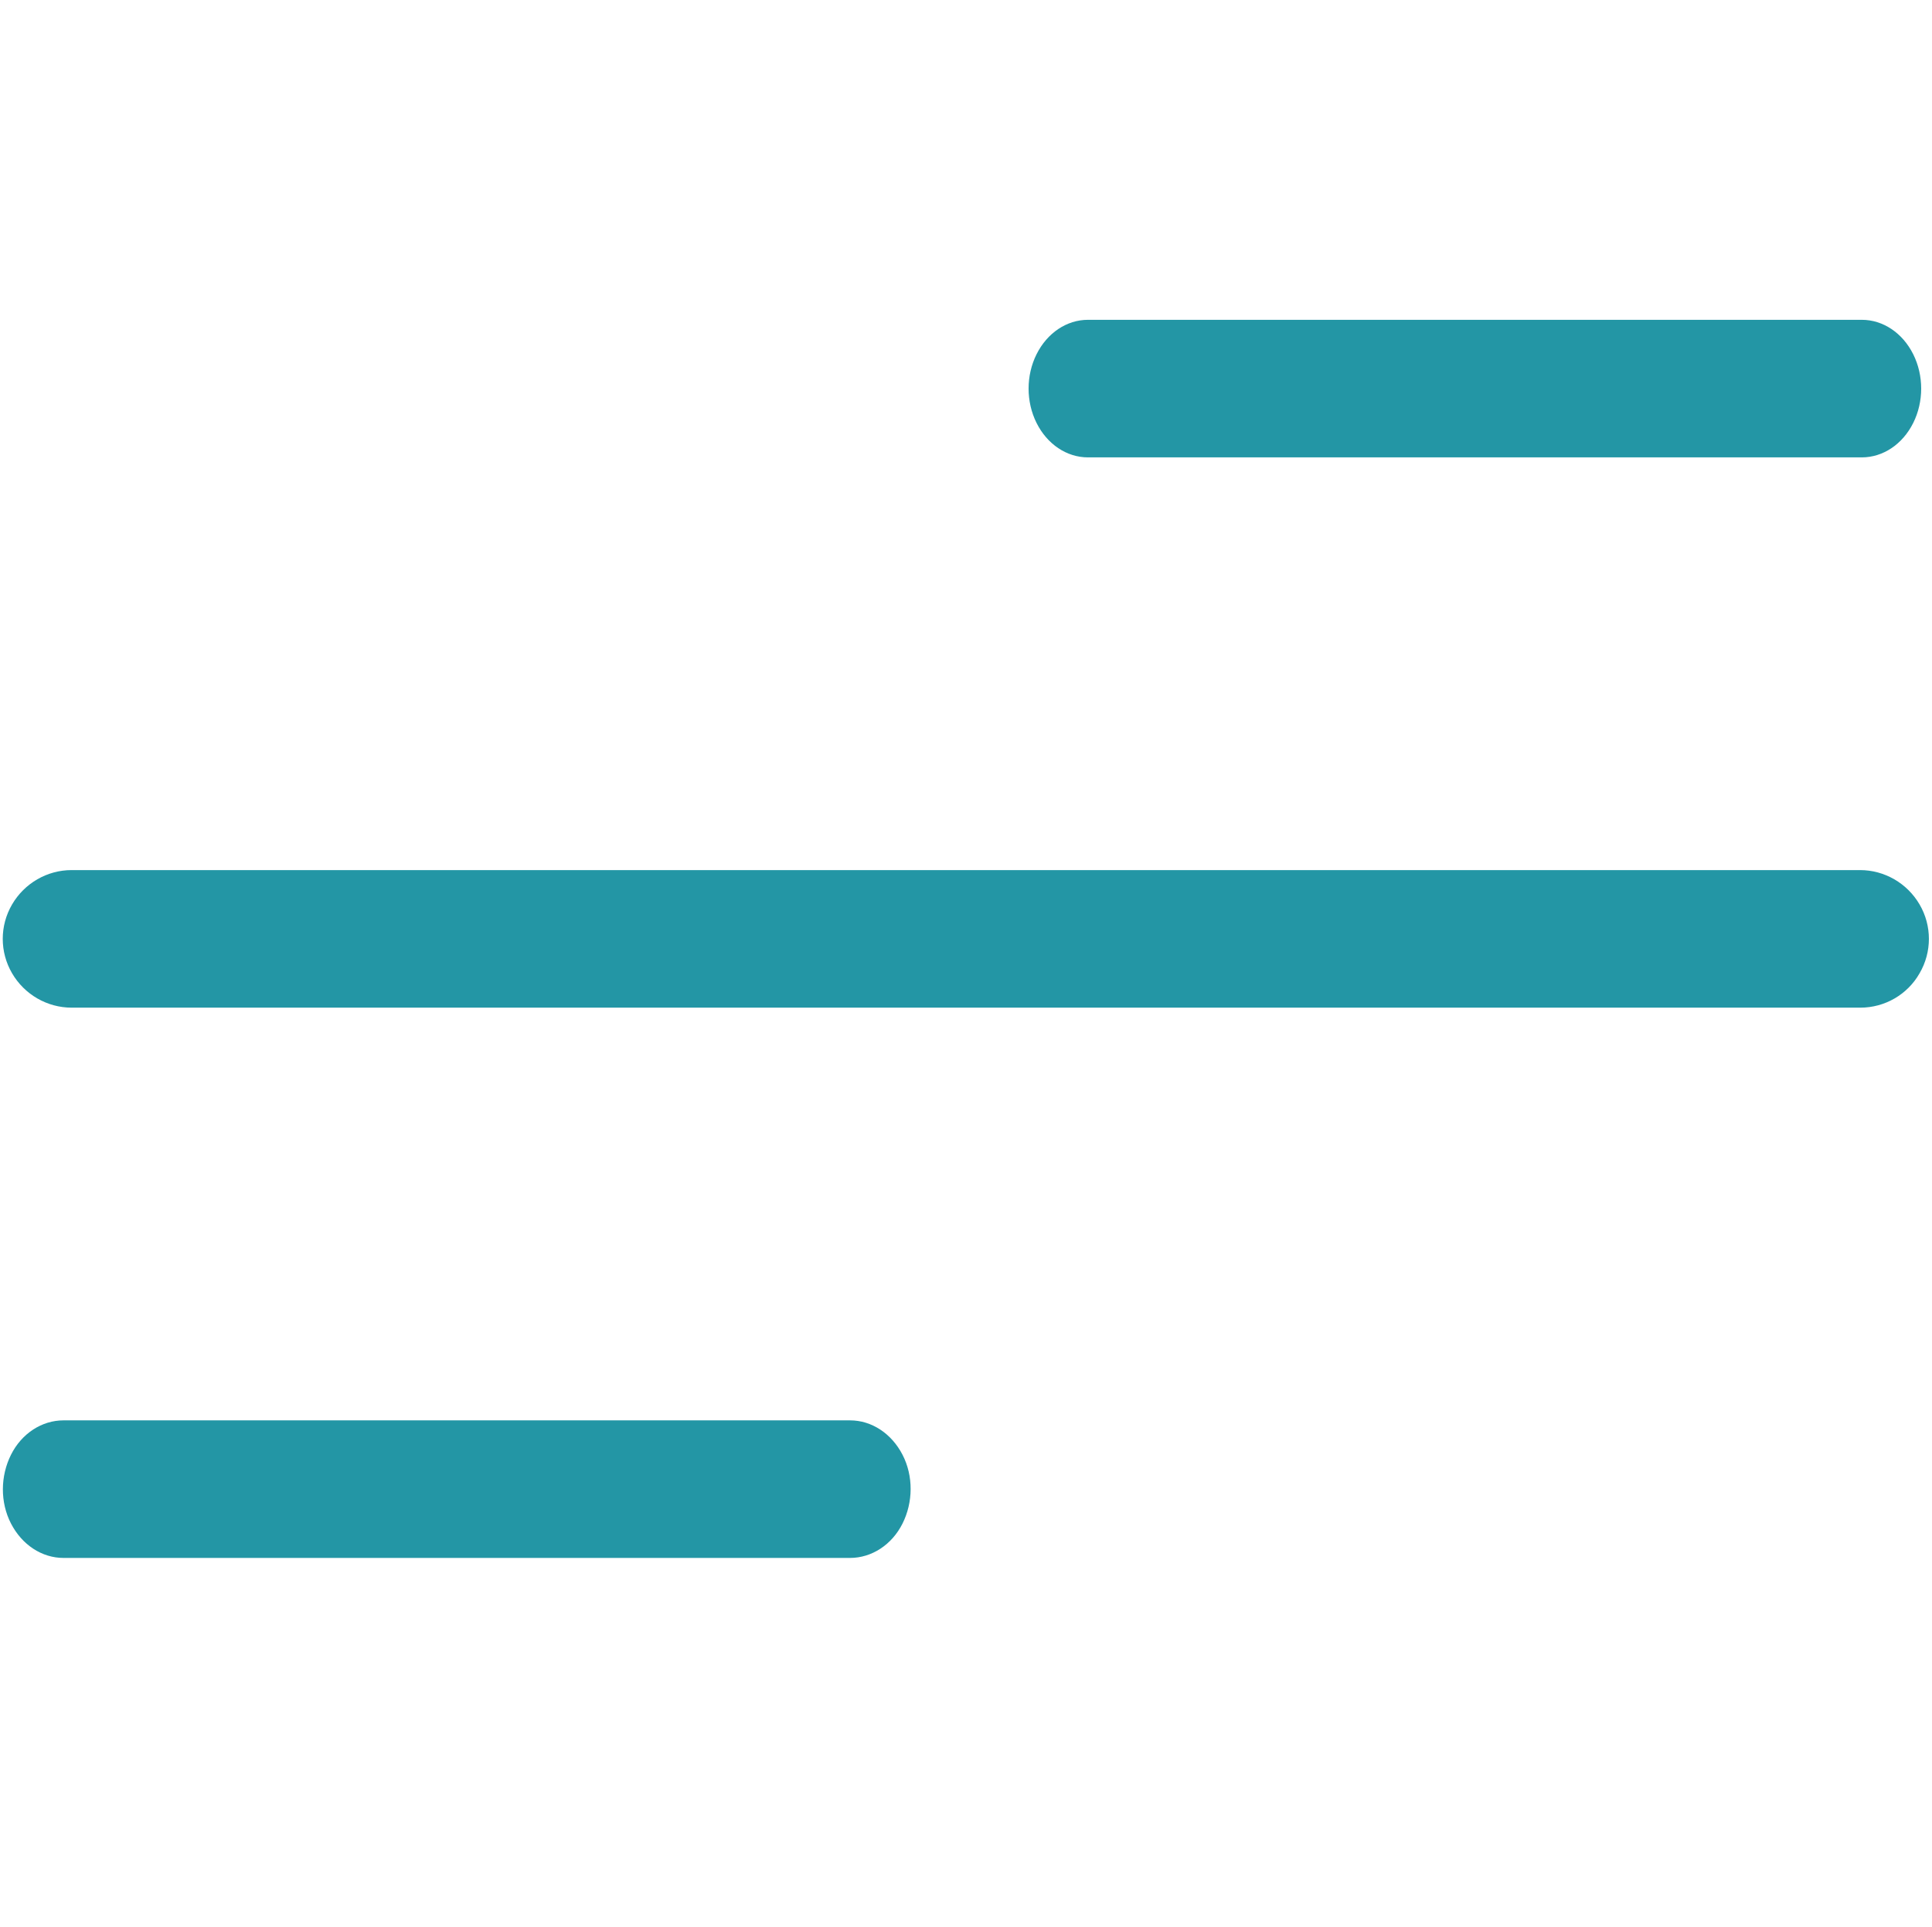
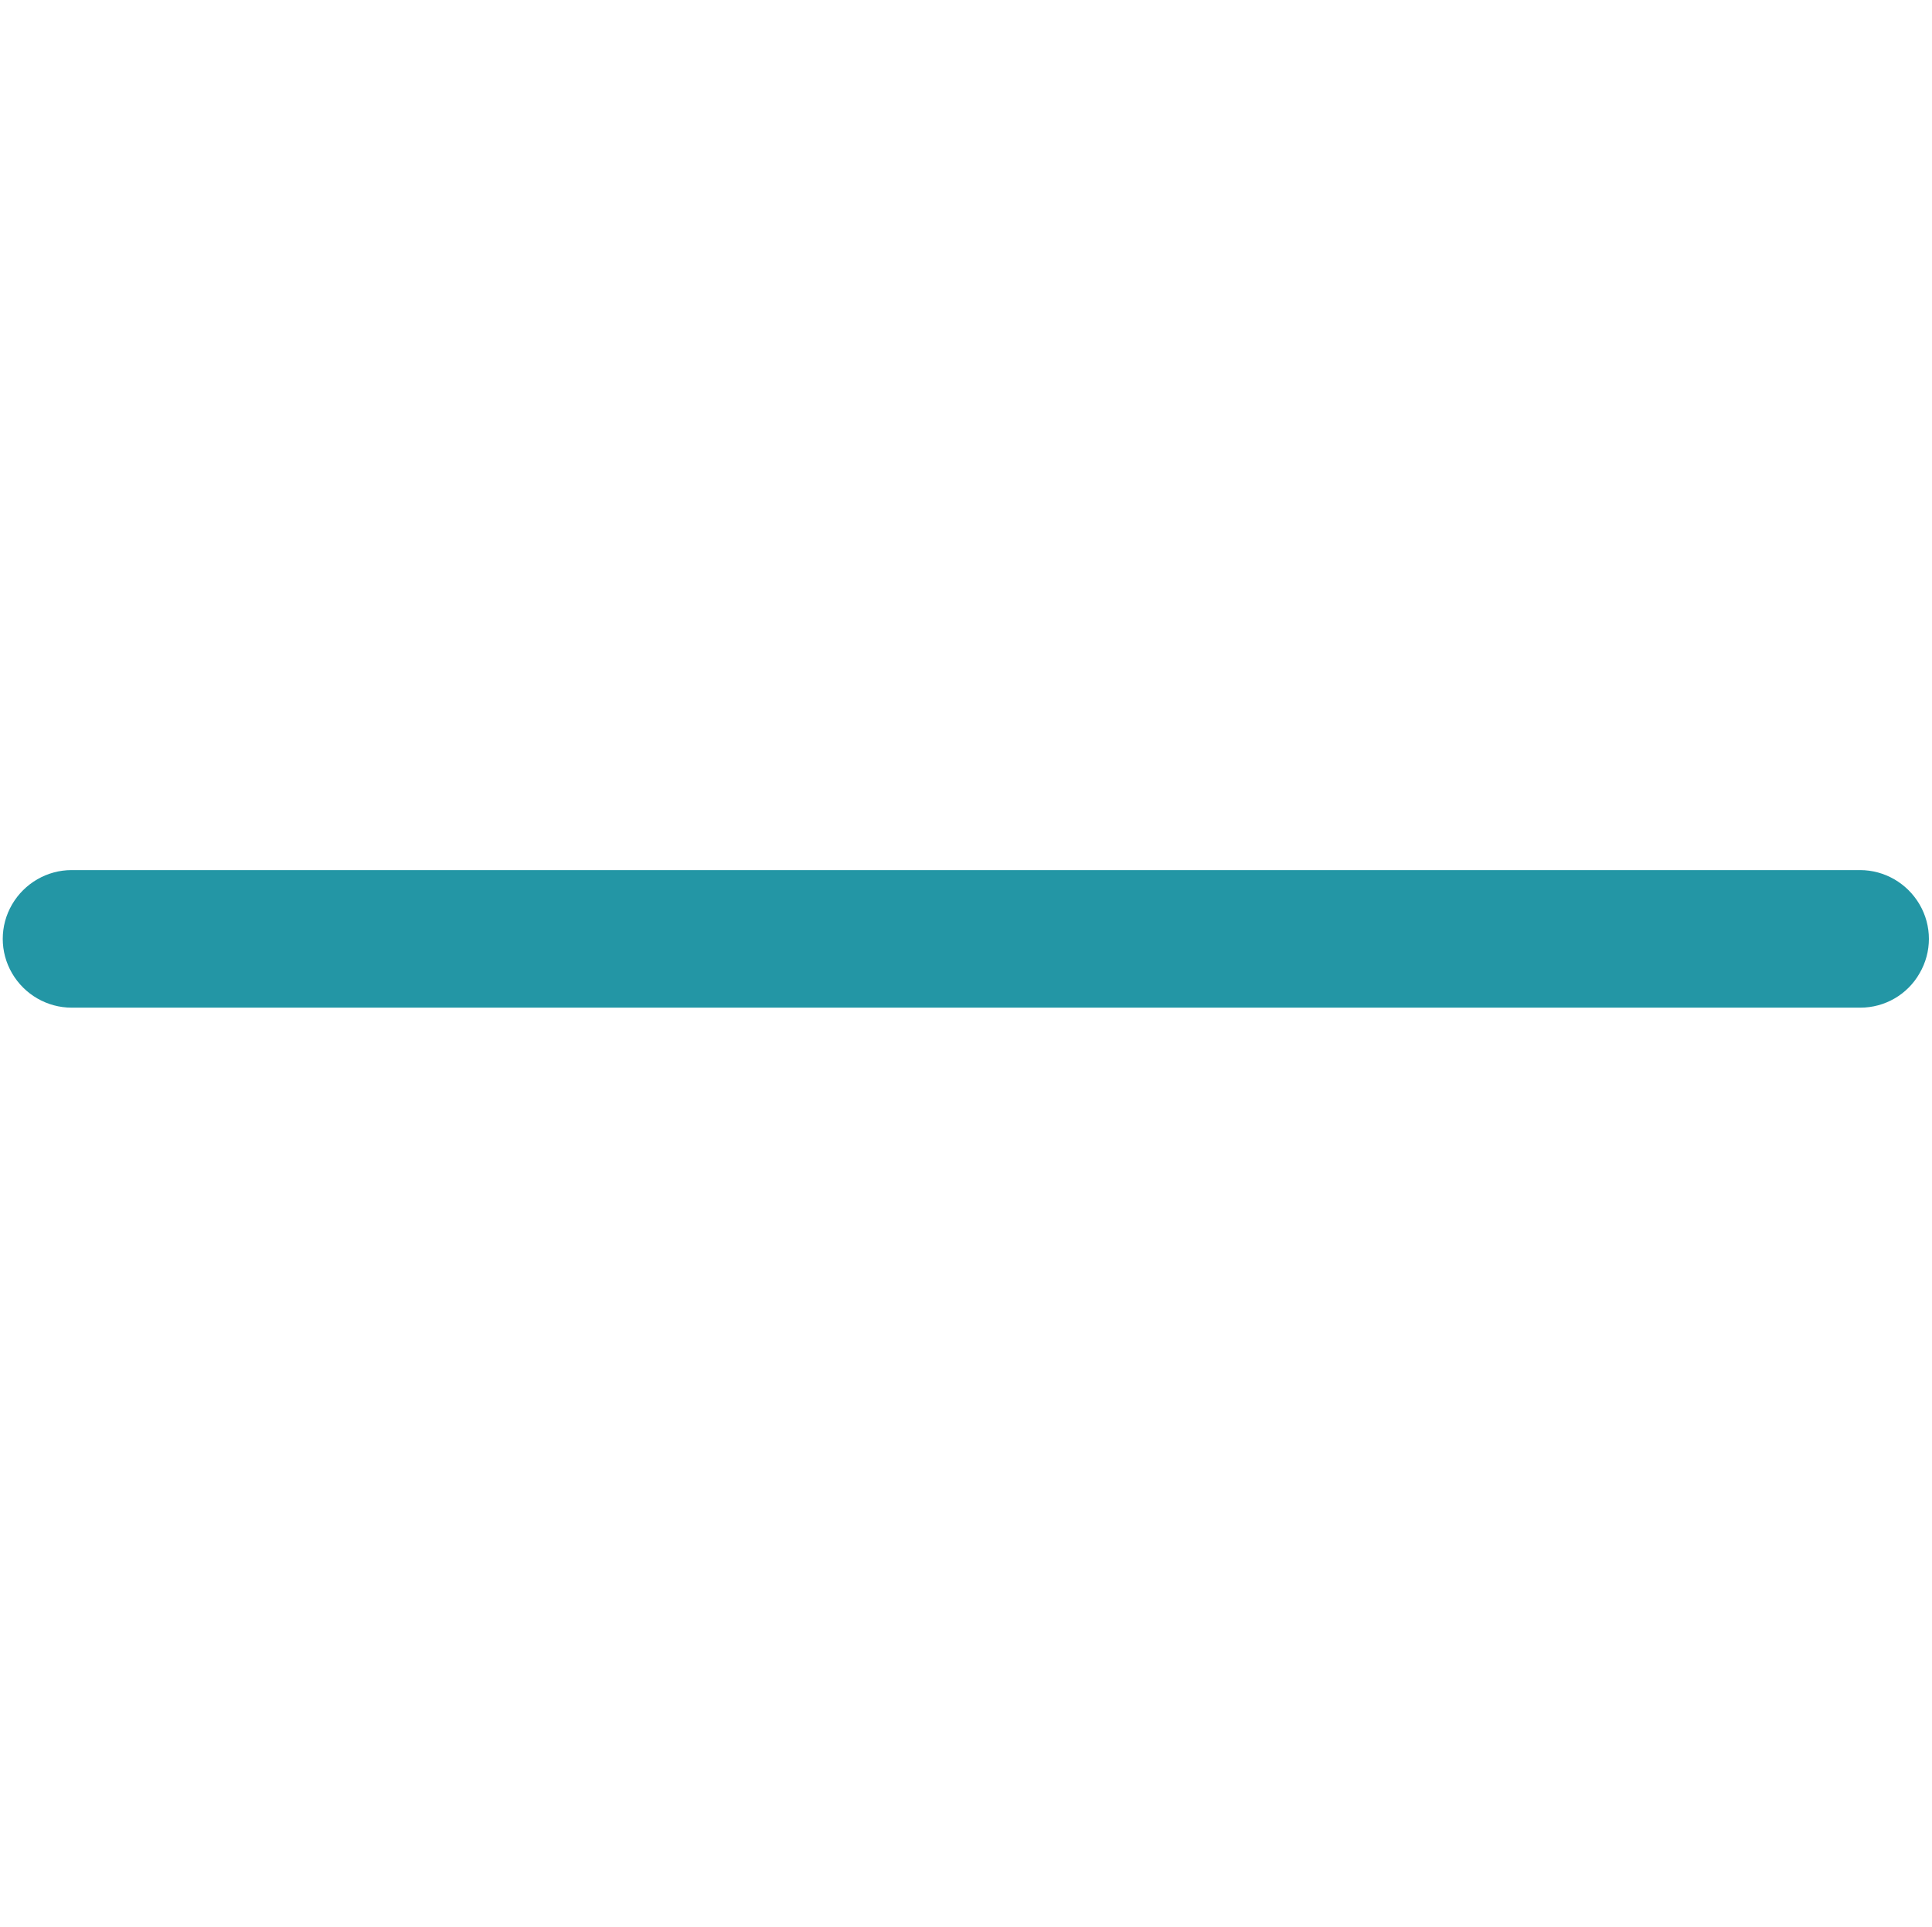
<svg xmlns="http://www.w3.org/2000/svg" version="1.1" id="Calque_1" x="0px" y="0px" viewBox="0 0 544.8 543.5" style="enable-background:new 0 0 544.8 543.5;" xml:space="preserve">
  <style type="text/css">
	.st0{display:none;}
	.st1{display:inline;fill:#FF3233;}
	.st2{fill:#2396A5;}
</style>
  <g class="st0">
-     <path class="st1" d="M129.4,255.8c-70,0-127.3-57.3-127.3-127.3S59.3,1.1,129.4,1.1s127.3,57.3,127.3,127.3   S199.4,255.8,129.4,255.8z M129.4,33c-52.5,0-95.5,43-95.5,95.5s43,95.5,95.5,95.5s95.5-43,95.5-95.5S181.9,33,129.4,33z" />
-     <path class="st1" d="M415.8,255.8c-70,0-127.3-57.3-127.3-127.3S345.8,1.1,415.8,1.1s127.3,57.3,127.3,127.3   S485.9,255.8,415.8,255.8z M415.8,33c-52.5,0-95.5,43-95.5,95.5s43,95.5,95.5,95.5s95.5-43,95.5-95.5S468.4,33,415.8,33z" />
-     <path class="st1" d="M129.4,542.3C59.4,542.3,2.1,485,2.1,415s57.3-127.3,127.3-127.3S256.7,345,256.7,415S199.4,542.3,129.4,542.3   z M129.4,319.4c-52.5,0-95.5,43-95.5,95.5s43,95.5,95.5,95.5s95.5-43,95.5-95.5S181.9,319.4,129.4,319.4z" />
    <path class="st1" d="M415.8,542.3c-70,0-127.3-57.3-127.3-127.3s57.3-127.3,127.3-127.3S543.1,345,543.1,415   S485.9,542.3,415.8,542.3z M415.8,319.4c-52.5,0-95.5,43-95.5,95.5s43,95.5,95.5,95.5s95.5-43,95.5-95.5S468.4,319.4,415.8,319.4z" />
  </g>
  <g>
-     <path class="st2" d="M525,129H306.8c-6,0-11.5-3.7-14.5-9.7s-3-13.4,0-19.4s8.5-9.7,14.5-9.7H525c6,0,11.5,3.7,14.5,9.7   s3,13.4,0,19.4S531,129,525,129z" />
    <path class="st2" d="M524.6,284.2H20.2c-6.9,0-13.3-3.7-16.8-9.7s-3.5-13.4,0-19.4s9.9-9.7,16.8-9.7h504.3c6.9,0,13.3,3.7,16.8,9.7   s3.5,13.4,0,19.4C537.9,280.5,531.5,284.2,524.6,284.2z" />
-     <path class="st2" d="M239.7,439.4H17.9c-6.1,0-11.7-3.7-14.8-9.7s-3-13.4,0-19.4s8.7-9.7,14.8-9.7h221.8c6.1,0,11.7,3.7,14.8,9.7   s3,13.4,0,19.4S245.8,439.4,239.7,439.4z" />
  </g>
</svg>